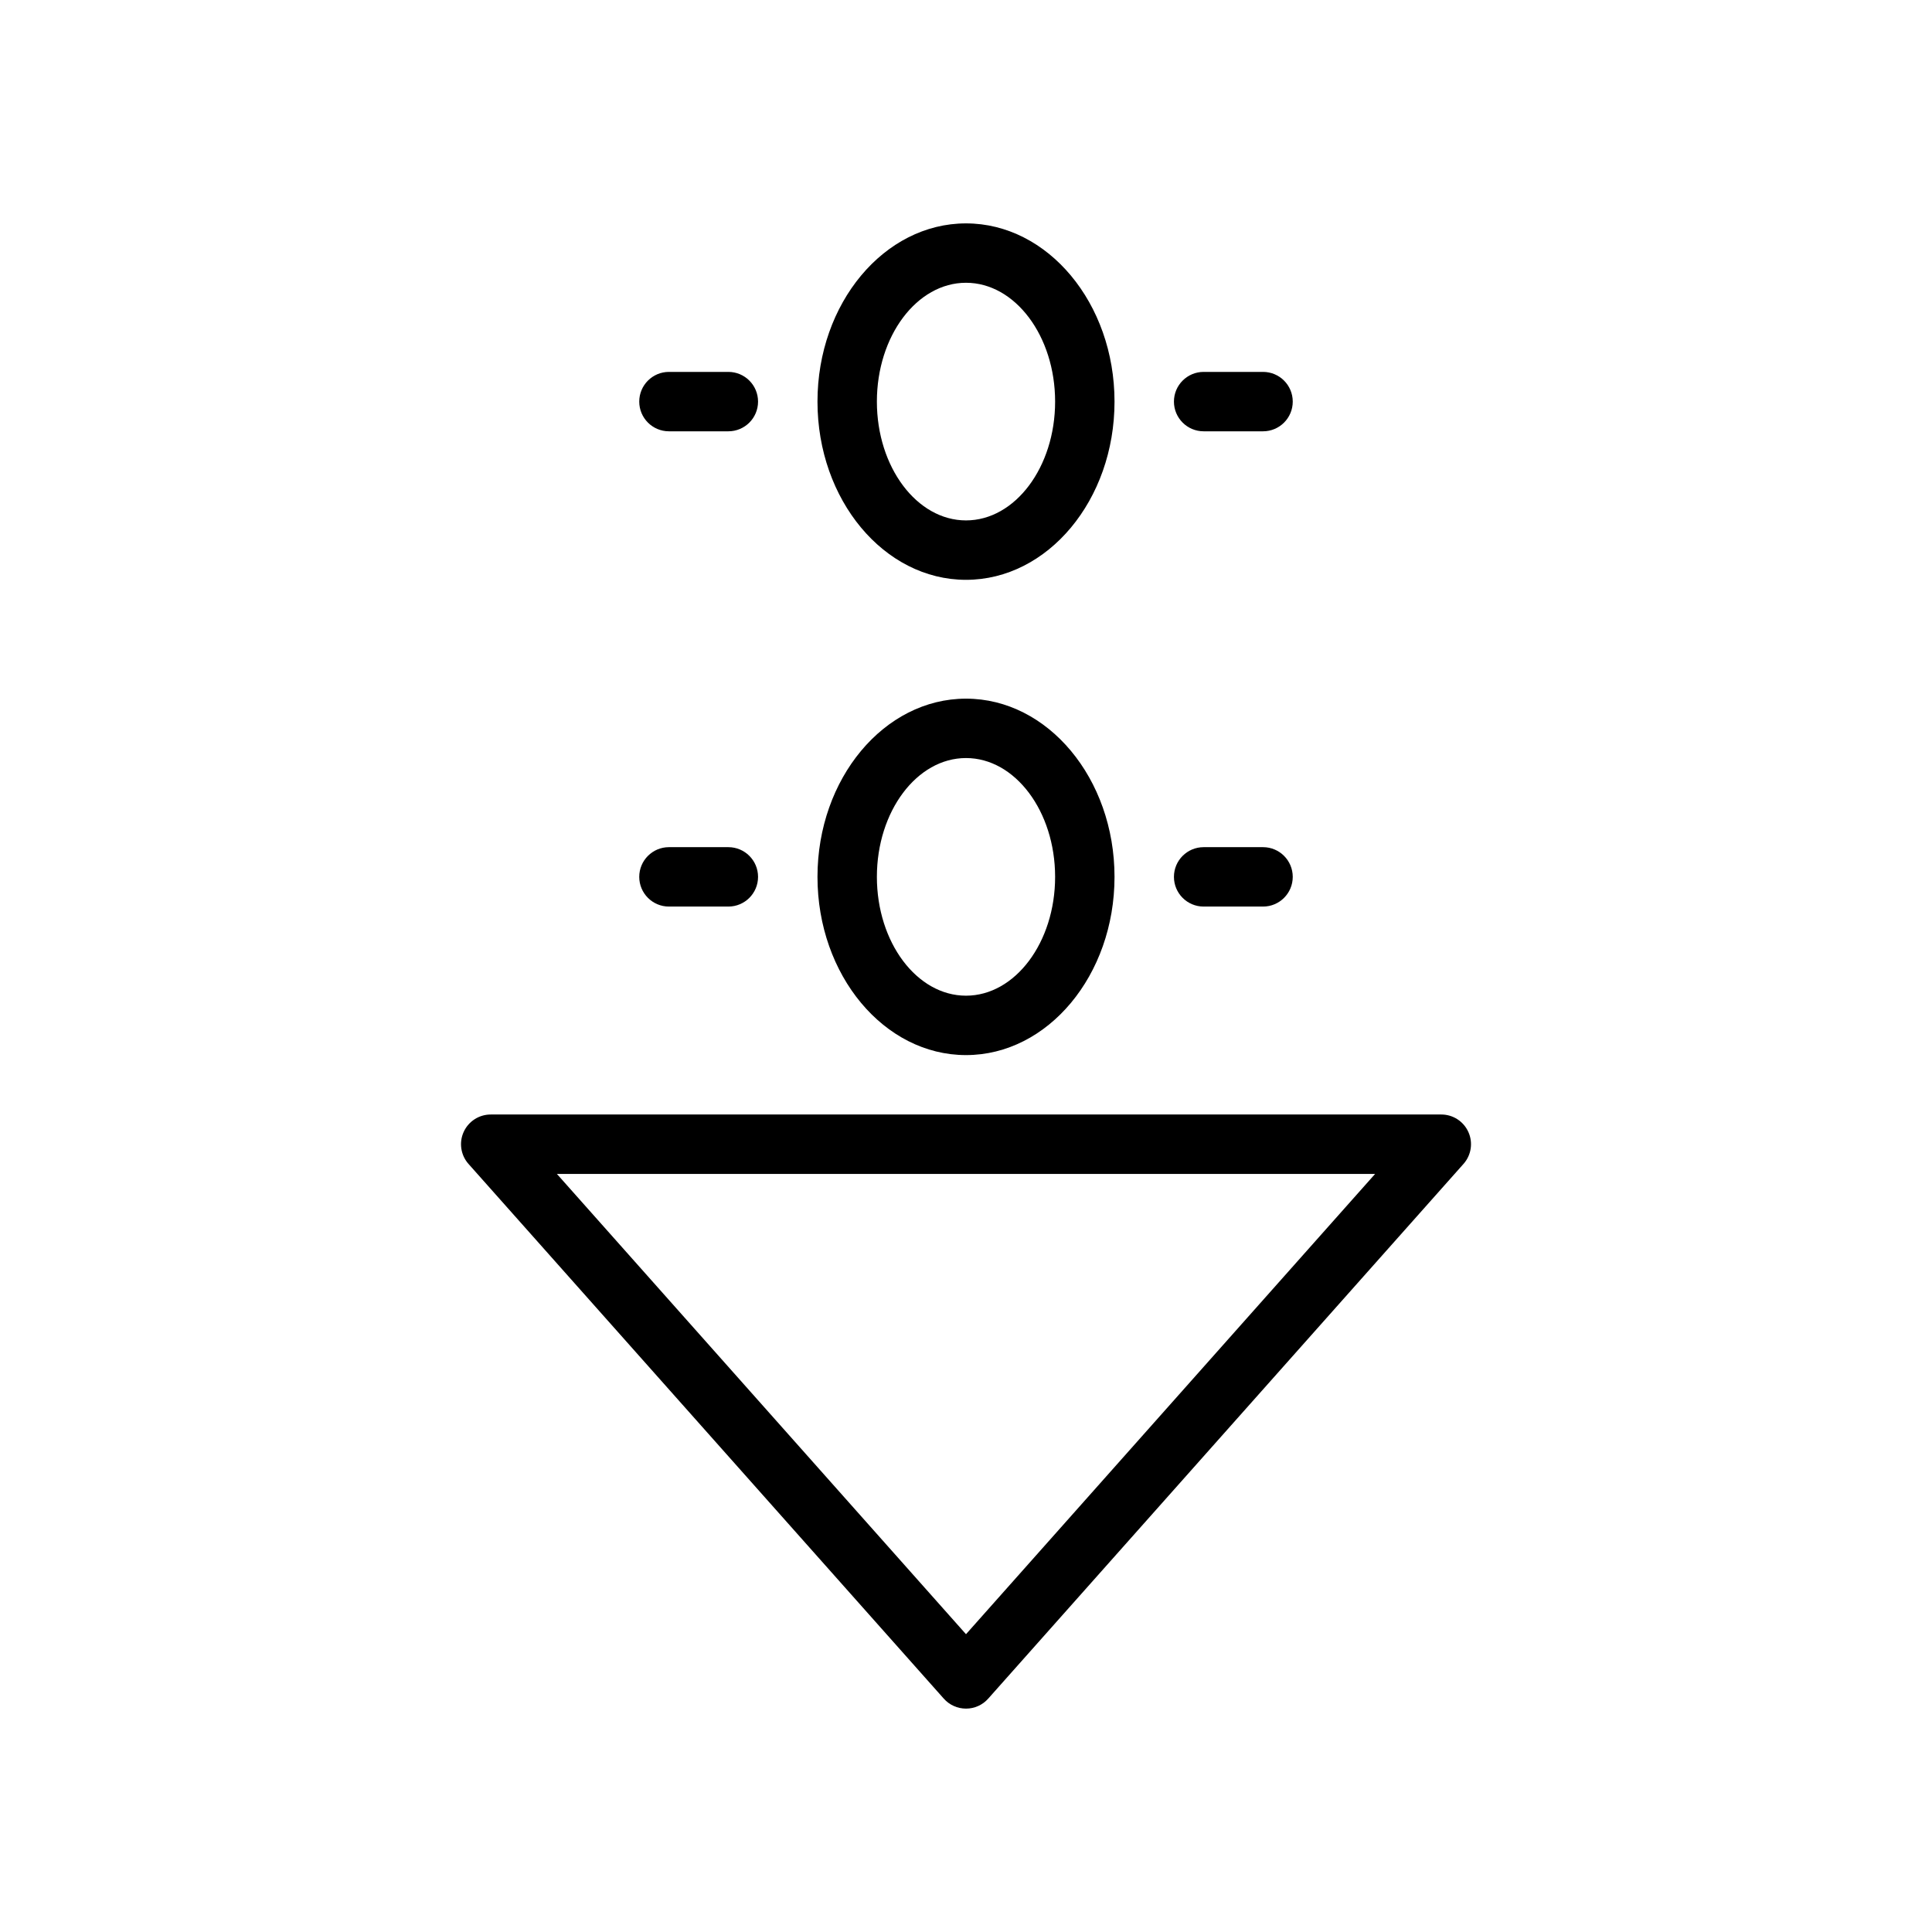
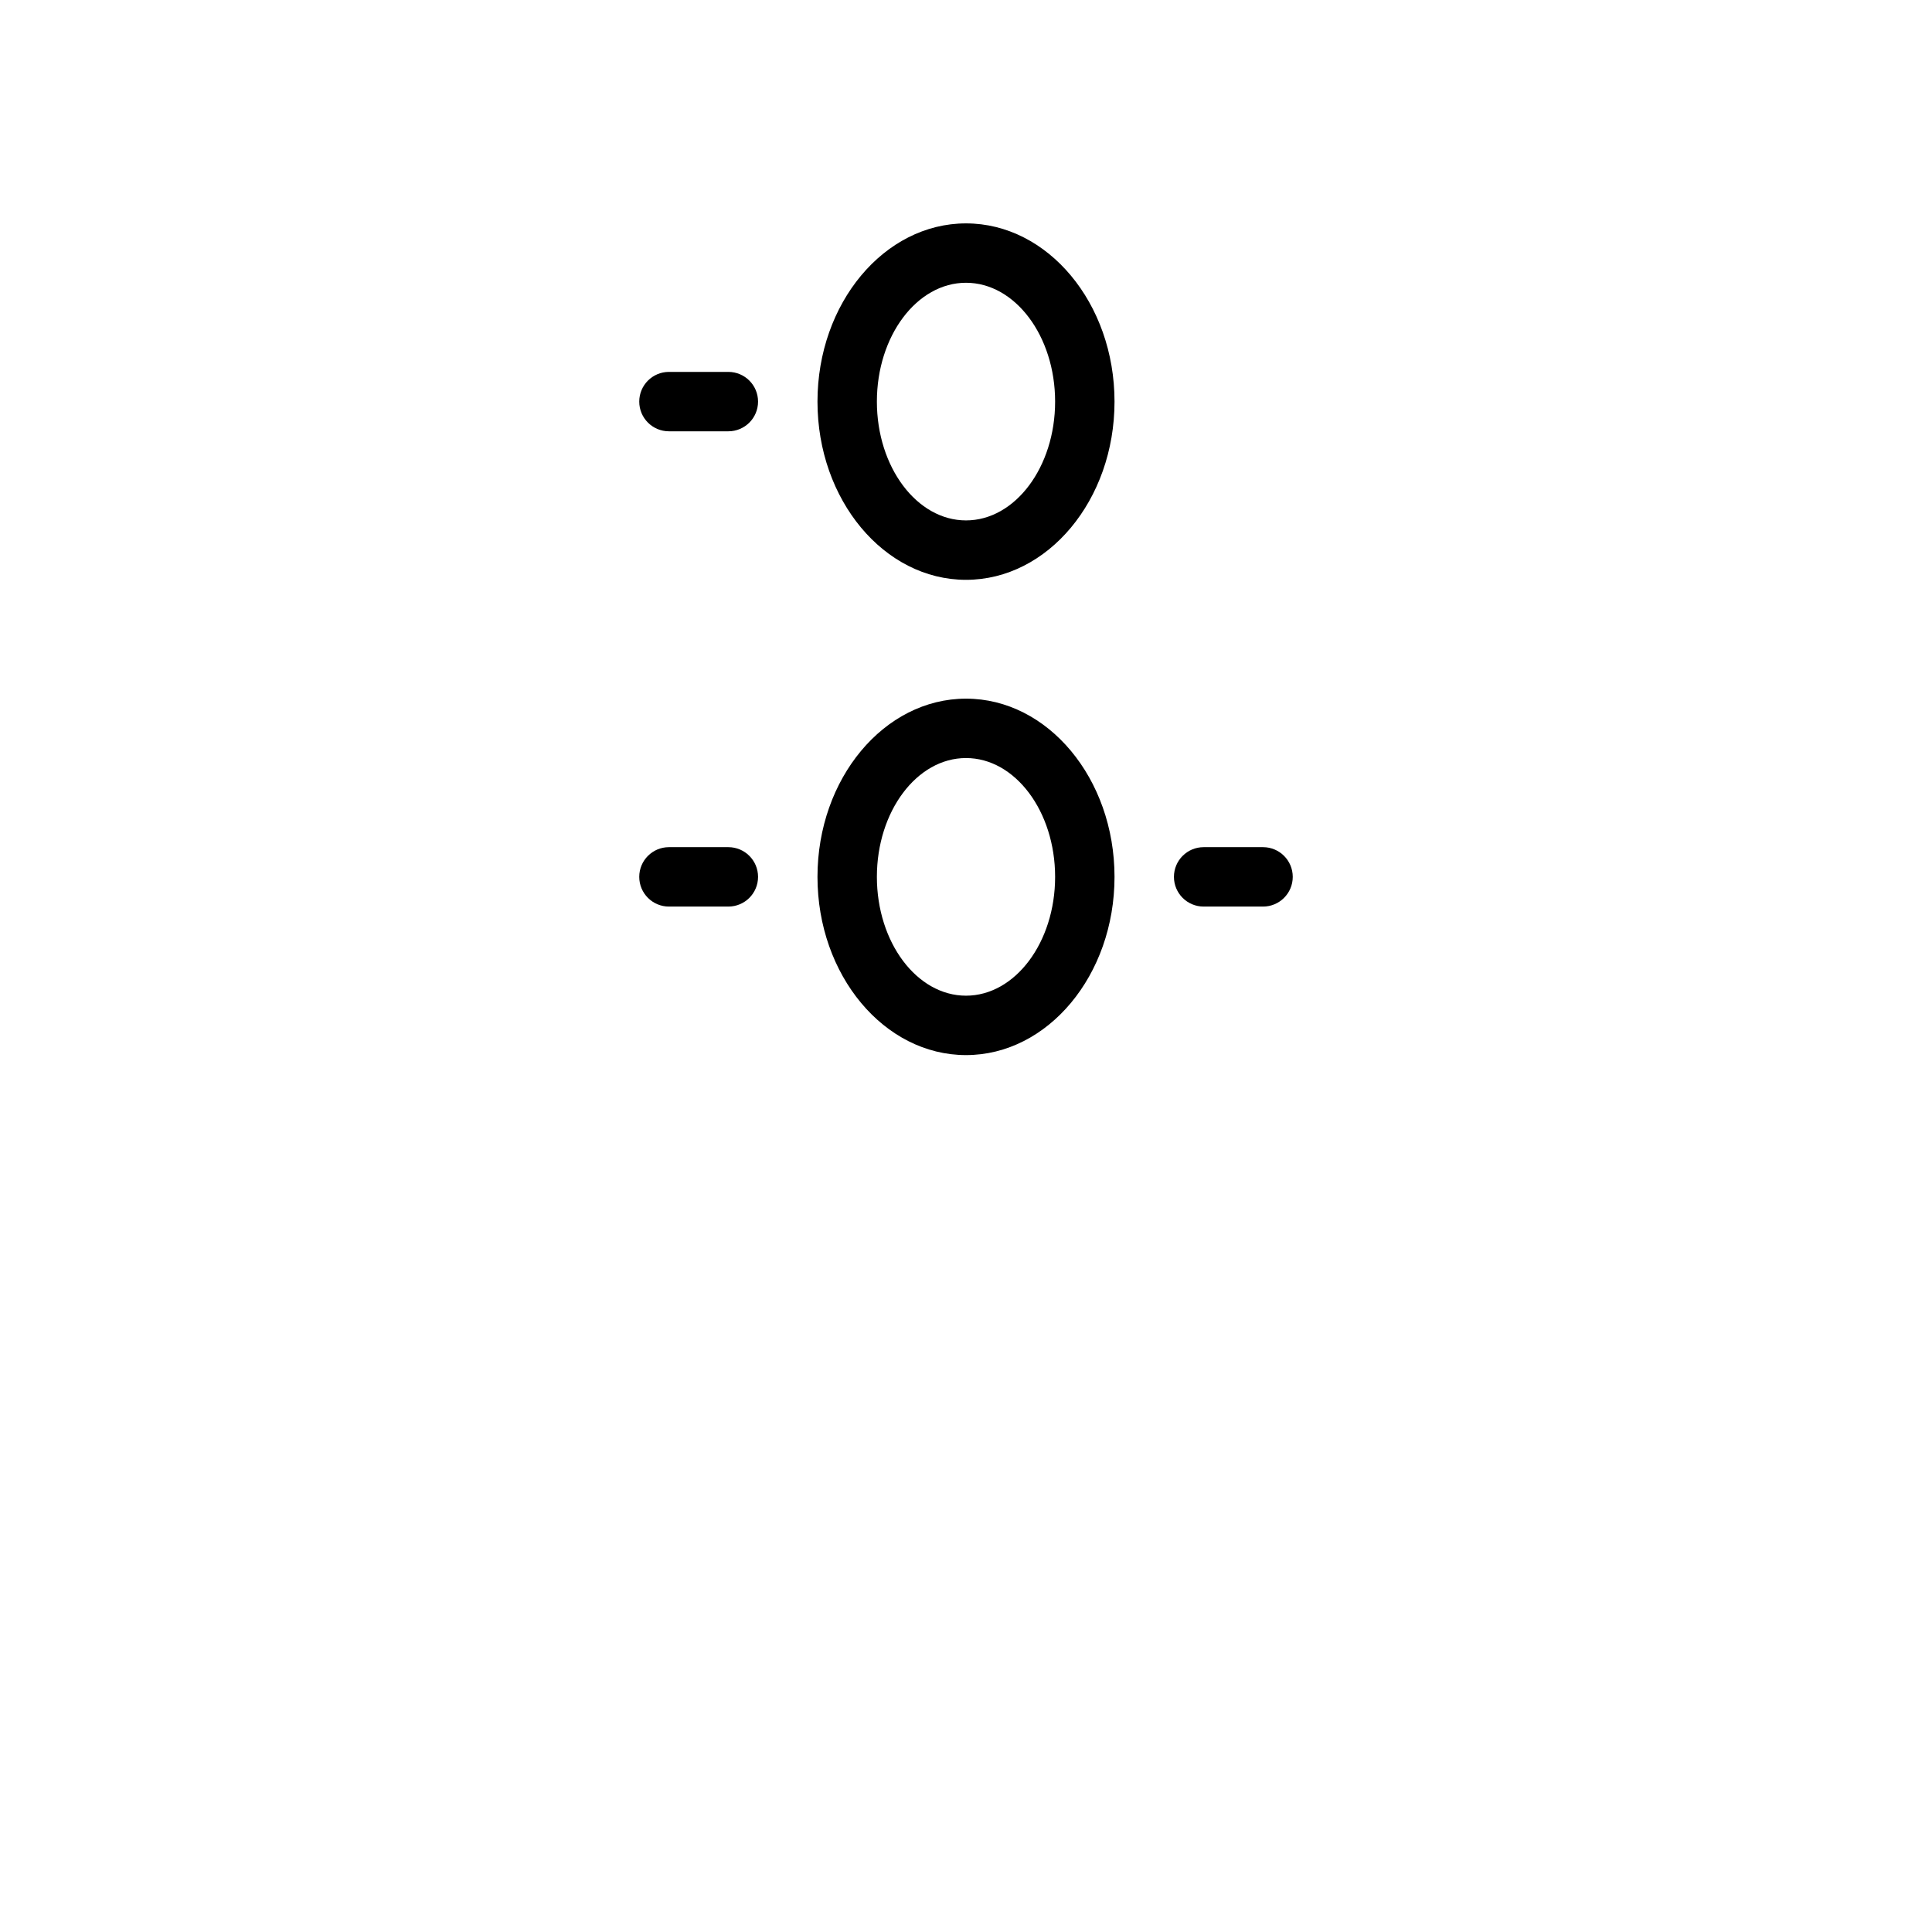
<svg xmlns="http://www.w3.org/2000/svg" fill="#000000" width="800px" height="800px" version="1.1" viewBox="144 144 512 512">
  <g>
    <path d="m400 423.61c-21.703 0-39.359-21.184-39.359-47.23 0-26.047 17.656-47.23 39.359-47.23s39.359 21.184 39.359 47.23c0 26.047-17.656 47.23-39.359 47.23zm0-78.719c-13.02 0-23.617 14.121-23.617 31.488 0 17.367 10.598 31.488 23.617 31.488s23.617-14.121 23.617-31.488c-0.004-17.367-10.598-31.488-23.617-31.488z" />
-     <path d="m400 596.8c-2.25 0-4.394-0.961-5.887-2.644l-125.95-141.7c-2.055-2.312-2.566-5.629-1.301-8.445 1.273-2.84 4.086-4.656 7.188-4.656h251.91c3.102 0 5.91 1.82 7.18 4.652 1.273 2.816 0.762 6.133-1.301 8.445l-125.95 141.7c-1.488 1.688-3.629 2.648-5.879 2.648zm-108.42-141.7 108.42 121.98 108.42-121.98z" />
    <path d="m337.02 384.25h-15.742c-4.344 0-7.871-3.519-7.871-7.871 0-4.352 3.527-7.871 7.871-7.871h15.742c4.344 0 7.871 3.519 7.871 7.871 0 4.352-3.527 7.871-7.871 7.871z" />
    <path d="m478.72 384.25h-15.742c-4.344 0-7.871-3.519-7.871-7.871 0-4.352 3.527-7.871 7.871-7.871h15.742c4.344 0 7.871 3.519 7.871 7.871 0 4.352-3.527 7.871-7.871 7.871z" />
    <path d="m400 297.66c-21.703 0-39.359-21.184-39.359-47.23s17.656-47.23 39.359-47.23 39.359 21.184 39.359 47.23-17.656 47.23-39.359 47.23zm0-78.723c-13.02 0-23.617 14.121-23.617 31.488 0 17.367 10.598 31.488 23.617 31.488s23.617-14.121 23.617-31.488c-0.004-17.367-10.598-31.488-23.617-31.488z" />
    <path d="m337.02 258.3h-15.742c-4.344 0-7.871-3.519-7.871-7.871 0-4.352 3.527-7.871 7.871-7.871h15.742c4.344 0 7.871 3.519 7.871 7.871 0 4.356-3.527 7.871-7.871 7.871z" />
-     <path d="m478.72 258.3h-15.742c-4.344 0-7.871-3.519-7.871-7.871 0-4.352 3.527-7.871 7.871-7.871h15.742c4.344 0 7.871 3.519 7.871 7.871 0 4.356-3.527 7.871-7.871 7.871z" />
  </g>
</svg>